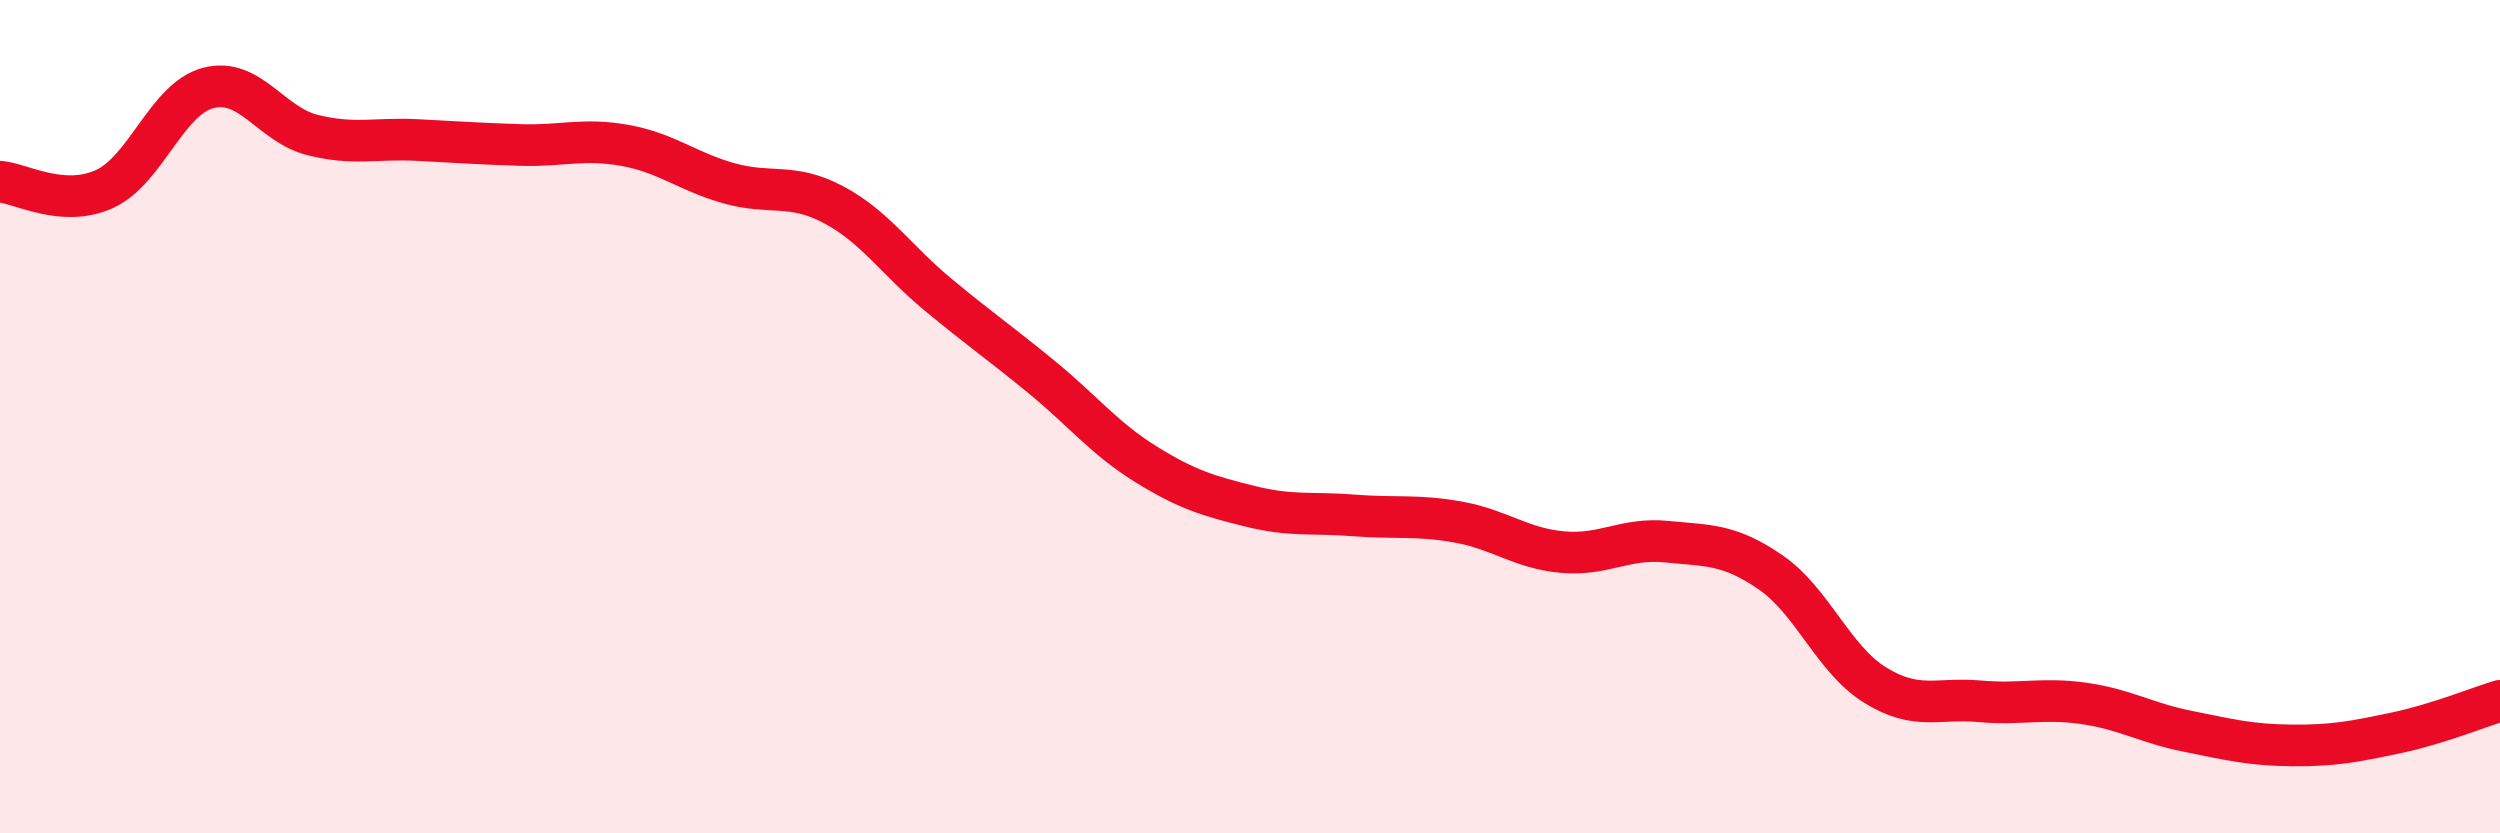
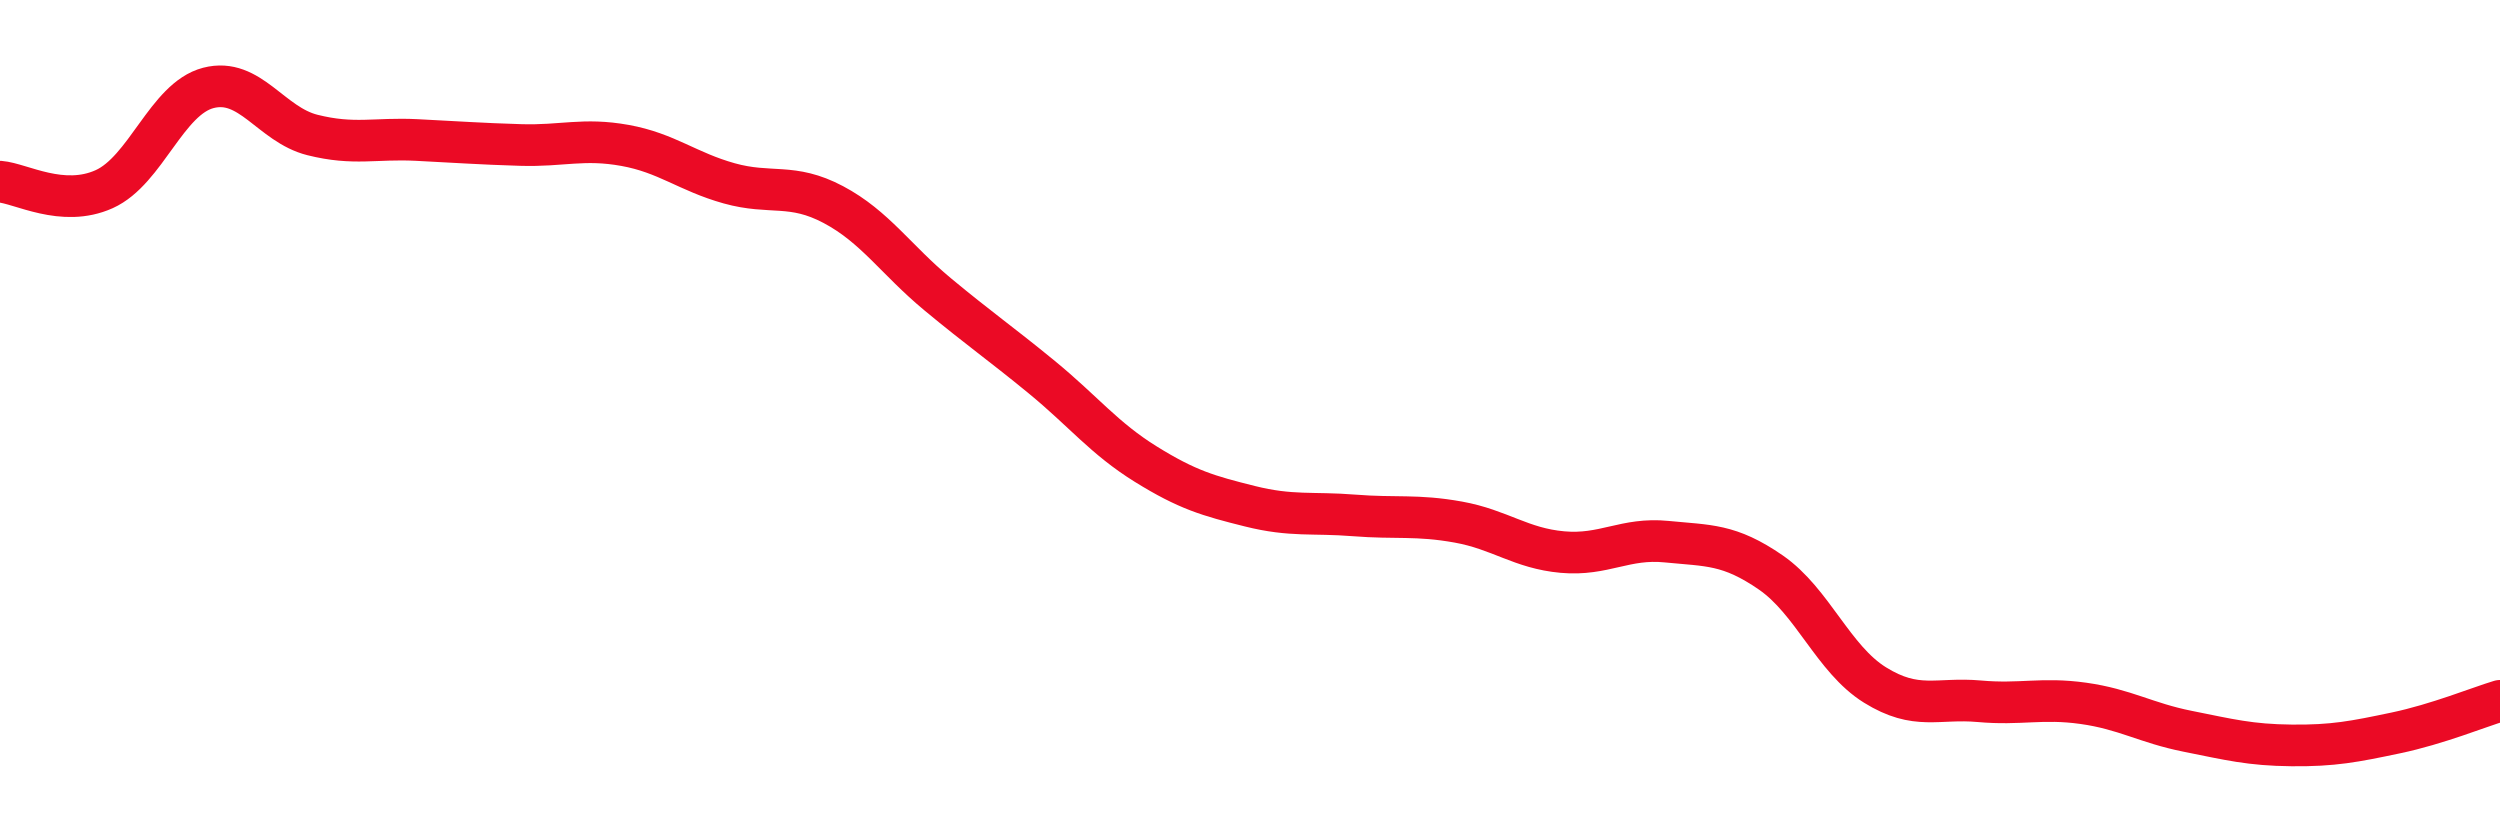
<svg xmlns="http://www.w3.org/2000/svg" width="60" height="20" viewBox="0 0 60 20">
-   <path d="M 0,4.36 C 0.5,4.4 1.5,4.99 2.5,4.54 C 3.5,4.09 4,2.37 5,2.11 C 6,1.85 6.5,2.99 7.5,3.24 C 8.5,3.49 9,3.31 10,3.36 C 11,3.41 11.5,3.45 12.5,3.48 C 13.5,3.51 14,3.31 15,3.49 C 16,3.67 16.5,4.12 17.5,4.4 C 18.5,4.68 19,4.38 20,4.91 C 21,5.44 21.5,6.23 22.5,7.06 C 23.5,7.89 24,8.23 25,9.05 C 26,9.87 26.5,10.52 27.5,11.14 C 28.5,11.76 29,11.9 30,12.15 C 31,12.4 31.5,12.29 32.5,12.37 C 33.5,12.45 34,12.35 35,12.53 C 36,12.71 36.5,13.16 37.5,13.25 C 38.5,13.34 39,12.9 40,13 C 41,13.1 41.5,13.05 42.5,13.74 C 43.5,14.43 44,15.82 45,16.44 C 46,17.06 46.5,16.74 47.5,16.83 C 48.5,16.92 49,16.74 50,16.88 C 51,17.02 51.5,17.35 52.5,17.55 C 53.5,17.75 54,17.88 55,17.89 C 56,17.9 56.5,17.8 57.5,17.59 C 58.5,17.38 59.5,16.97 60,16.82L60 20L0 20Z" fill="#EB0A25" opacity="0.1" stroke-linecap="round" stroke-linejoin="round" />
  <path d="M 0,4.36 C 0.5,4.4 1.5,4.99 2.5,4.54 C 3.5,4.09 4,2.37 5,2.11 C 6,1.85 6.5,2.99 7.5,3.24 C 8.5,3.49 9,3.31 10,3.36 C 11,3.41 11.5,3.45 12.5,3.48 C 13.5,3.51 14,3.31 15,3.49 C 16,3.67 16.5,4.12 17.5,4.4 C 18.5,4.68 19,4.38 20,4.91 C 21,5.44 21.5,6.23 22.5,7.06 C 23.5,7.89 24,8.23 25,9.05 C 26,9.87 26.5,10.52 27.5,11.14 C 28.5,11.76 29,11.9 30,12.15 C 31,12.4 31.5,12.29 32.5,12.37 C 33.5,12.45 34,12.35 35,12.53 C 36,12.71 36.5,13.16 37.5,13.25 C 38.5,13.34 39,12.9 40,13 C 41,13.1 41.5,13.05 42.5,13.74 C 43.5,14.43 44,15.82 45,16.44 C 46,17.06 46.5,16.74 47.5,16.83 C 48.5,16.92 49,16.74 50,16.88 C 51,17.02 51.5,17.35 52.5,17.55 C 53.5,17.75 54,17.88 55,17.89 C 56,17.9 56.5,17.8 57.5,17.59 C 58.5,17.38 59.5,16.97 60,16.82" stroke="#EB0A25" stroke-width="1" fill="none" stroke-linecap="round" stroke-linejoin="round" />
</svg>